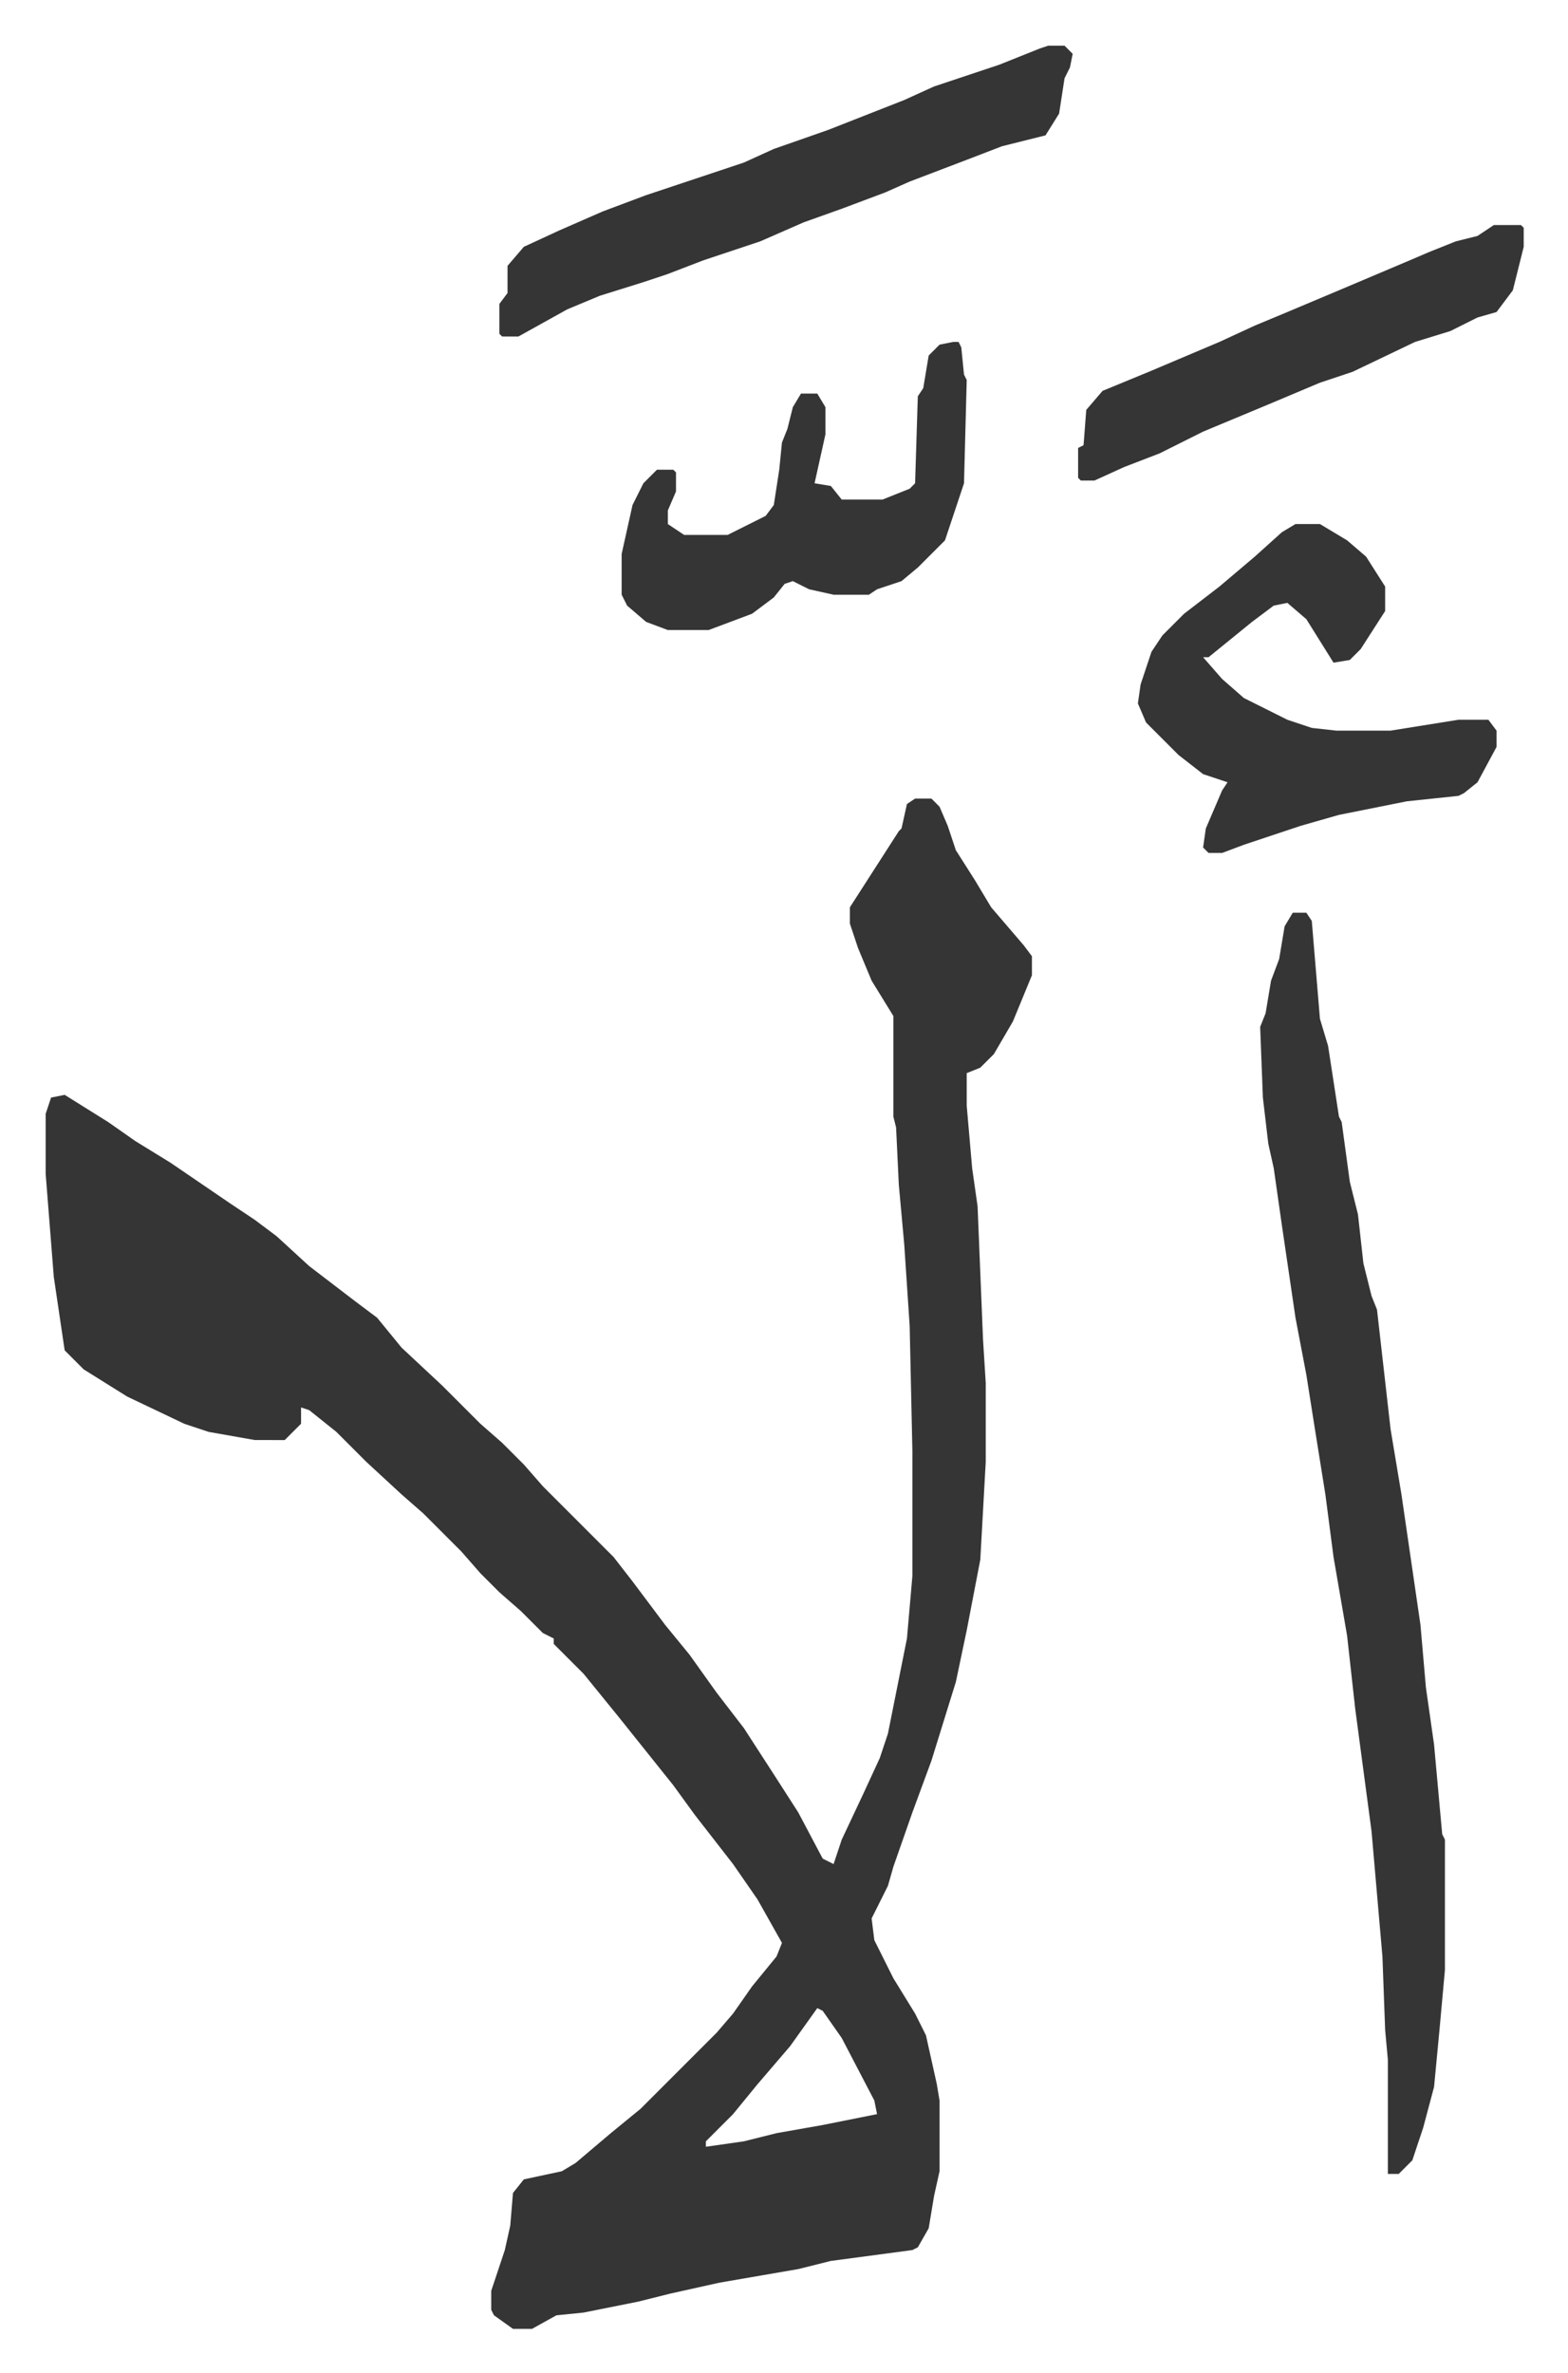
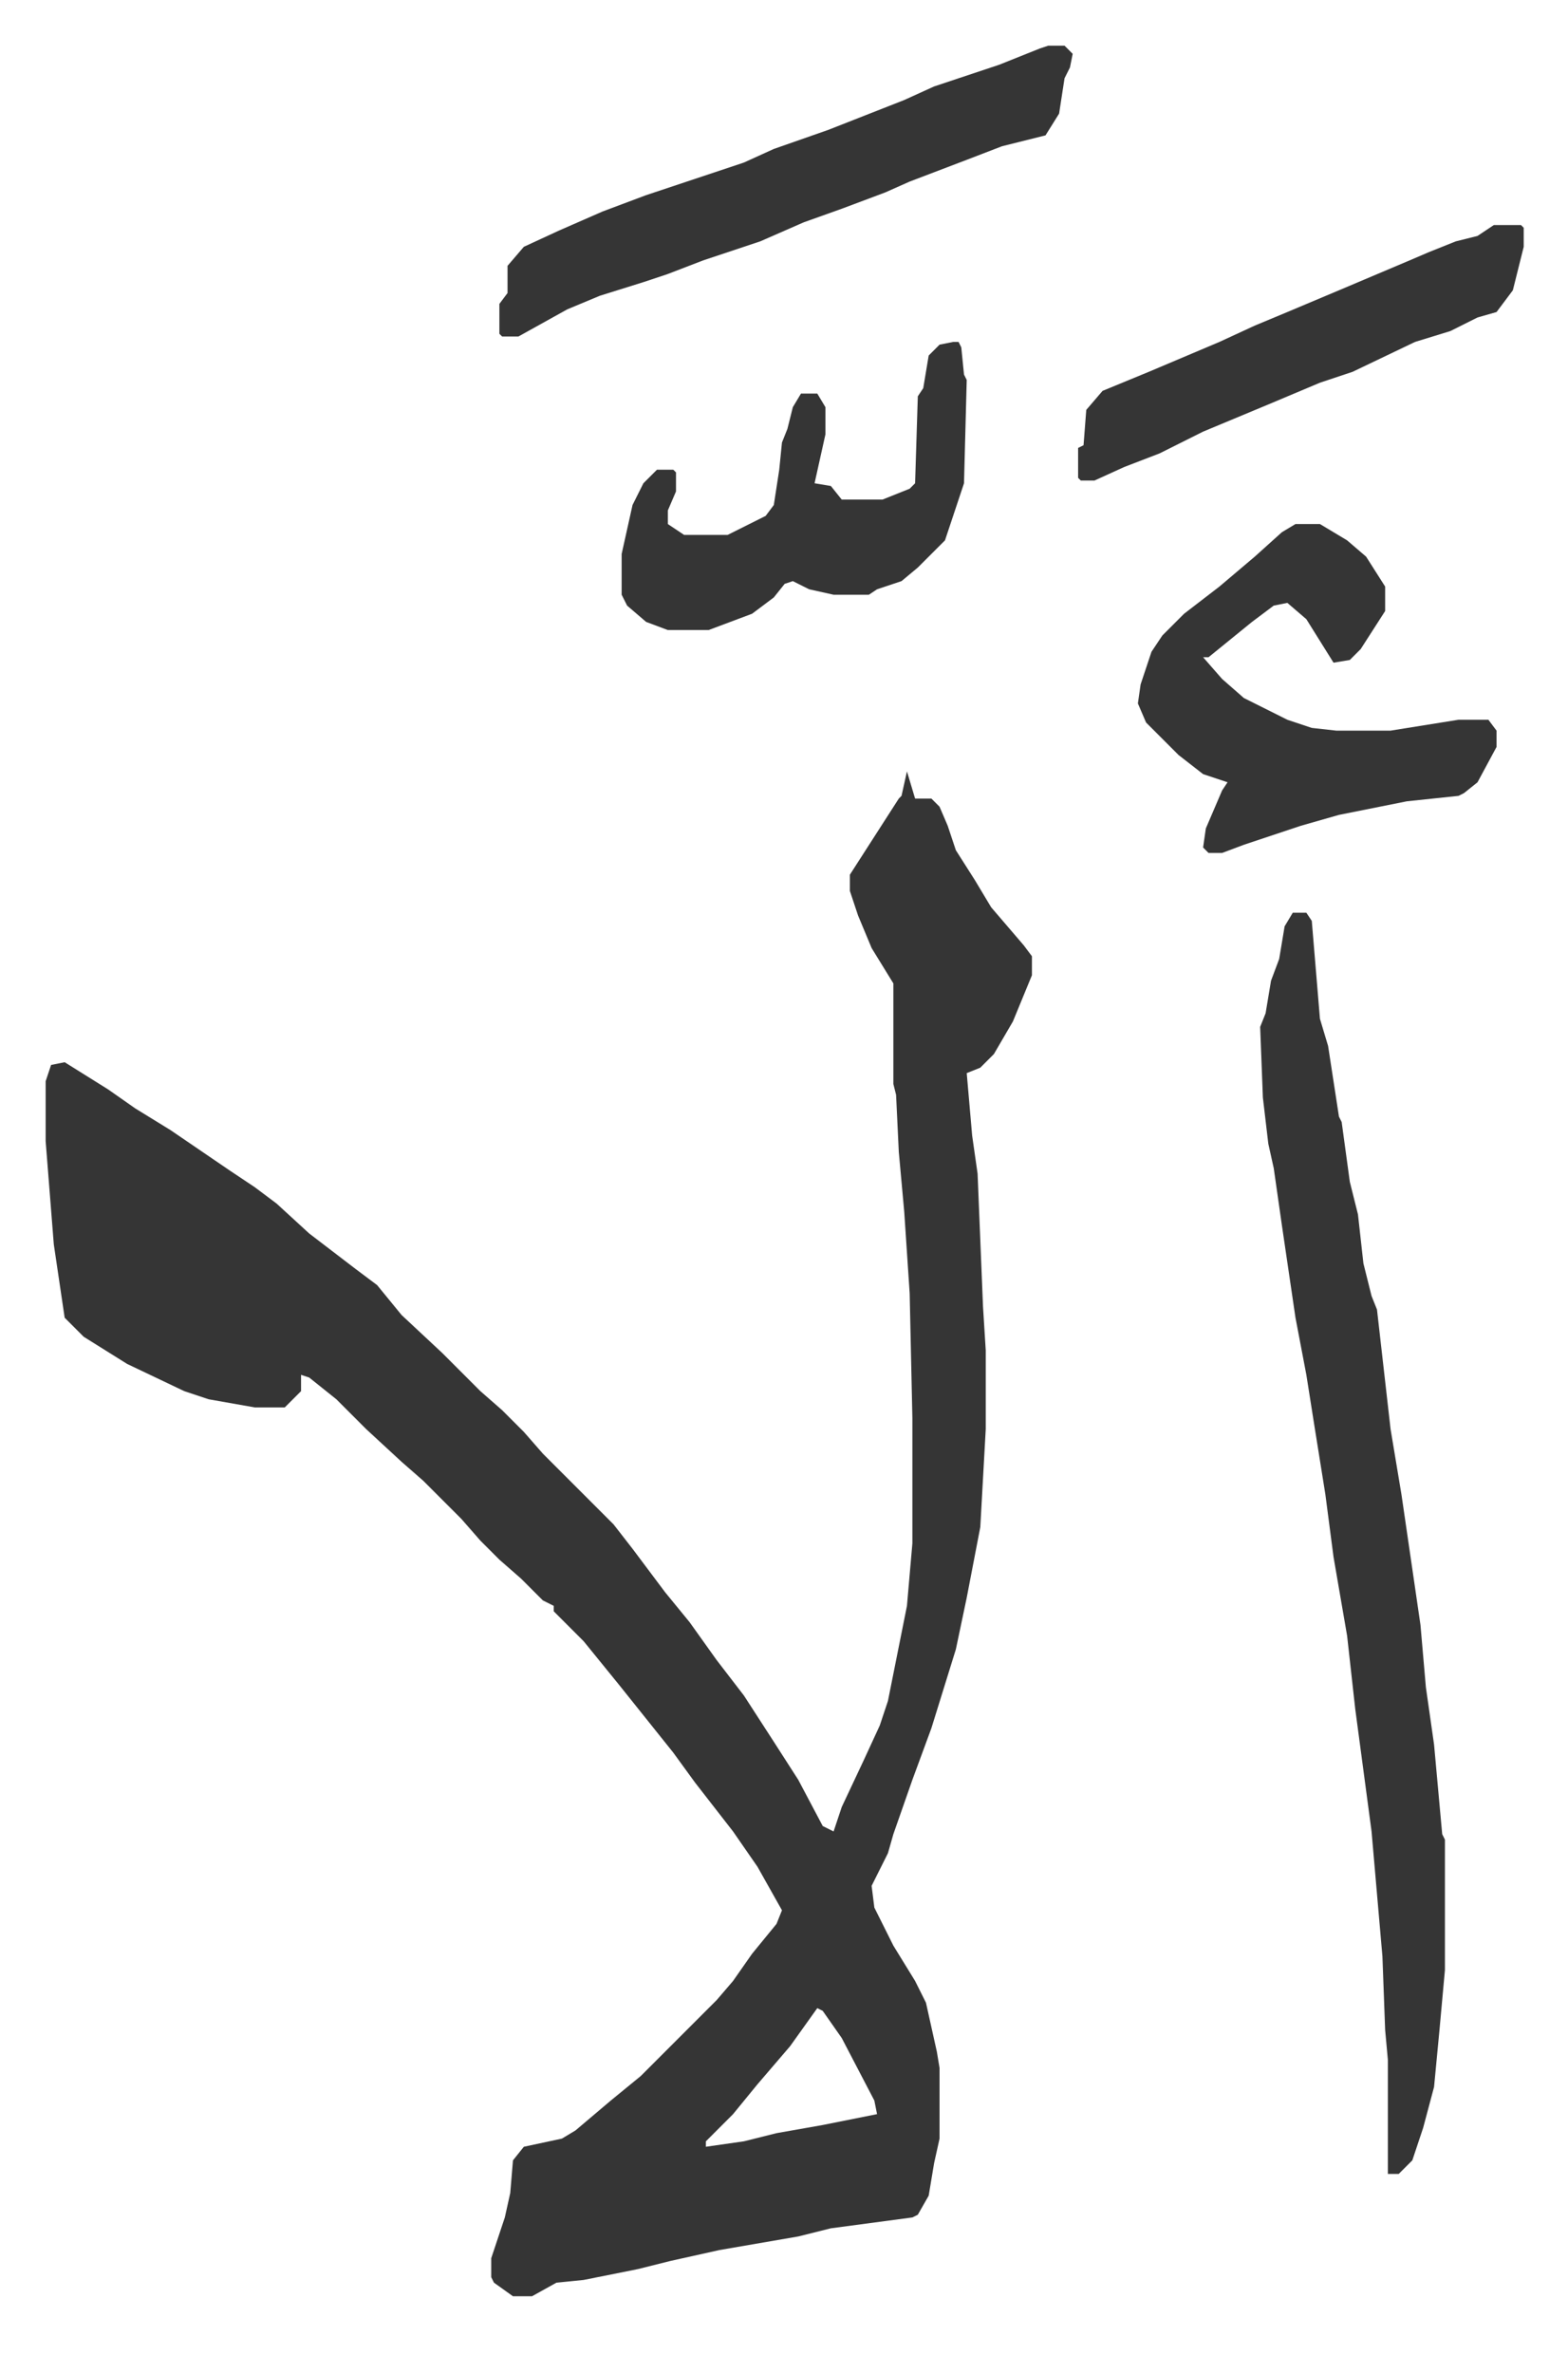
<svg xmlns="http://www.w3.org/2000/svg" viewBox="-16.8 173.2 577.1 873.1">
-   <path fill="#353535" id="rule_normal" d="M320 467h6l3 3 3 7 3 9 7 11 6 10 12 14 3 4v7l-7 17-7 12-5 5-5 2v12l2 23 2 14 2 49 1 16v29l-2 36-5 26-4 19-9 29-7 19-7 20-2 7-6 12 1 8 7 14 8 13 4 8 4 18 1 6v26l-2 9-2 12-4 7-2 1-30 4-12 3-29 5-18 4-12 3-20 4-10 1-9 5h-7l-7-5-1-2v-7l5-15 2-9 1-12 4-5 14-3 5-3 13-11 11-9 23-23 5-5 6-7 7-10 9-11 2-5-9-16-9-13-14-18-8-11-12-15-8-10-13-16-11-11v-2l-4-2-8-8-8-7-7-7-7-8-14-14-8-7-13-12-11-11-10-8-3-1v6l-5 5-1 1H77l-17-3-9-3-21-10-16-10-7-7-4-27-3-38v-22l2-6 5-1 16 10 10 7 13 8 22 15 9 6 8 6 12 11 17 13 8 6 9 11 15 14 14 14 8 7 8 8 7 8 21 21 5 5 7 9 12 16 9 11 10 14 10 13 11 17 9 14 9 17 4 2 3-9 8-17 6-13 3-9 7-35 2-23v-46l-1-46-2-30-2-22-1-21-1-4v-37l-8-13-5-12-3-9v-6l9-14 9-14 1-1 2-9zm-36 445-10 14-12 14-9 11-7 7-3 3v2l14-2 12-3 17-3 20-4-1-5-12-23-7-10zm175-403h5l2 3 3 36 3 10 4 26 1 2 3 22 3 12 2 18 3 12 2 5 5 44 4 24 7 48 2 23 3 21 3 33 1 2v48l-2 22-2 21-4 15-4 12-5 5h-4v-42l-1-11-1-27-4-46-6-45-3-27-5-29-3-23-4-25-3-19-4-21-5-34-3-21-2-9-2-17-1-26 2-5 2-12 3-8 2-12zm1-143h9l10 6 7 6 7 11v9l-9 14-4 4-6 1-10-16-7-6-5 1-8 6-16 13h-2l7 8 8 7 16 8 9 3 9 1h20l25-4h11l3 4v6l-7 13-5 4-2 1-19 2-25 5-14 4-21 7-8 3h-5l-2-2 1-7 3-7 3-7 2-3-9-3-9-7-12-12-3-7 1-7 4-12 4-6 8-8 13-10 13-11 10-9zm-91-176h6l3 3-1 5-2 4-2 13-5 8-16 4-13 5-21 8-9 4-16 6-14 5-16 7-21 7-13 5-9 3-16 5-12 5-18 10h-6l-1-1v-11l3-4v-10l6-7 13-6 16-7 16-6 36-12 11-5 20-7 28-11 11-5 24-8 15-6zm-35 109h2l1 2 1 10 1 2-1 38-7 21-10 10-6 5-9 3-3 2h-13l-9-2-6-3-3 1-4 5-8 6-16 6h-15l-8-3-7-6-2-4v-15l4-18 4-8 5-5h6l1 1v7l-3 7v5l6 4h16l14-7 3-4 2-13 1-10 2-5 2-8 3-5h6l3 5v10l-4 18 6 1 4 5h15l10-4 2-2 1-32 2-3 2-12 4-4zm199-43h10l1 1v7l-4 16-6 8-7 2-10 5-13 4-23 11-12 4-19 8-12 5-12 5-16 8-13 5-11 5h-5l-1-1v-11l2-1 1-13 6-7 17-7 26-11 13-6 12-5 19-8 26-11 7-3 10-4 8-2z" />
+   <path fill="#353535" id="rule_normal" d="M320 467h6l3 3 3 7 3 9 7 11 6 10 12 14 3 4v7l-7 17-7 12-5 5-5 2l2 23 2 14 2 49 1 16v29l-2 36-5 26-4 19-9 29-7 19-7 20-2 7-6 12 1 8 7 14 8 13 4 8 4 18 1 6v26l-2 9-2 12-4 7-2 1-30 4-12 3-29 5-18 4-12 3-20 4-10 1-9 5h-7l-7-5-1-2v-7l5-15 2-9 1-12 4-5 14-3 5-3 13-11 11-9 23-23 5-5 6-7 7-10 9-11 2-5-9-16-9-13-14-18-8-11-12-15-8-10-13-16-11-11v-2l-4-2-8-8-8-7-7-7-7-8-14-14-8-7-13-12-11-11-10-8-3-1v6l-5 5-1 1H77l-17-3-9-3-21-10-16-10-7-7-4-27-3-38v-22l2-6 5-1 16 10 10 7 13 8 22 15 9 6 8 6 12 11 17 13 8 6 9 11 15 14 14 14 8 7 8 8 7 8 21 21 5 5 7 9 12 16 9 11 10 14 10 13 11 17 9 14 9 17 4 2 3-9 8-17 6-13 3-9 7-35 2-23v-46l-1-46-2-30-2-22-1-21-1-4v-37l-8-13-5-12-3-9v-6l9-14 9-14 1-1 2-9zm-36 445-10 14-12 14-9 11-7 7-3 3v2l14-2 12-3 17-3 20-4-1-5-12-23-7-10zm175-403h5l2 3 3 36 3 10 4 26 1 2 3 22 3 12 2 18 3 12 2 5 5 44 4 24 7 48 2 23 3 21 3 33 1 2v48l-2 22-2 21-4 15-4 12-5 5h-4v-42l-1-11-1-27-4-46-6-45-3-27-5-29-3-23-4-25-3-19-4-21-5-34-3-21-2-9-2-17-1-26 2-5 2-12 3-8 2-12zm1-143h9l10 6 7 6 7 11v9l-9 14-4 4-6 1-10-16-7-6-5 1-8 6-16 13h-2l7 8 8 7 16 8 9 3 9 1h20l25-4h11l3 4v6l-7 13-5 4-2 1-19 2-25 5-14 4-21 7-8 3h-5l-2-2 1-7 3-7 3-7 2-3-9-3-9-7-12-12-3-7 1-7 4-12 4-6 8-8 13-10 13-11 10-9zm-91-176h6l3 3-1 5-2 4-2 13-5 8-16 4-13 5-21 8-9 4-16 6-14 5-16 7-21 7-13 5-9 3-16 5-12 5-18 10h-6l-1-1v-11l3-4v-10l6-7 13-6 16-7 16-6 36-12 11-5 20-7 28-11 11-5 24-8 15-6zm-35 109h2l1 2 1 10 1 2-1 38-7 21-10 10-6 5-9 3-3 2h-13l-9-2-6-3-3 1-4 5-8 6-16 6h-15l-8-3-7-6-2-4v-15l4-18 4-8 5-5h6l1 1v7l-3 7v5l6 4h16l14-7 3-4 2-13 1-10 2-5 2-8 3-5h6l3 5v10l-4 18 6 1 4 5h15l10-4 2-2 1-32 2-3 2-12 4-4zm199-43h10l1 1v7l-4 16-6 8-7 2-10 5-13 4-23 11-12 4-19 8-12 5-12 5-16 8-13 5-11 5h-5l-1-1v-11l2-1 1-13 6-7 17-7 26-11 13-6 12-5 19-8 26-11 7-3 10-4 8-2z" />
</svg>